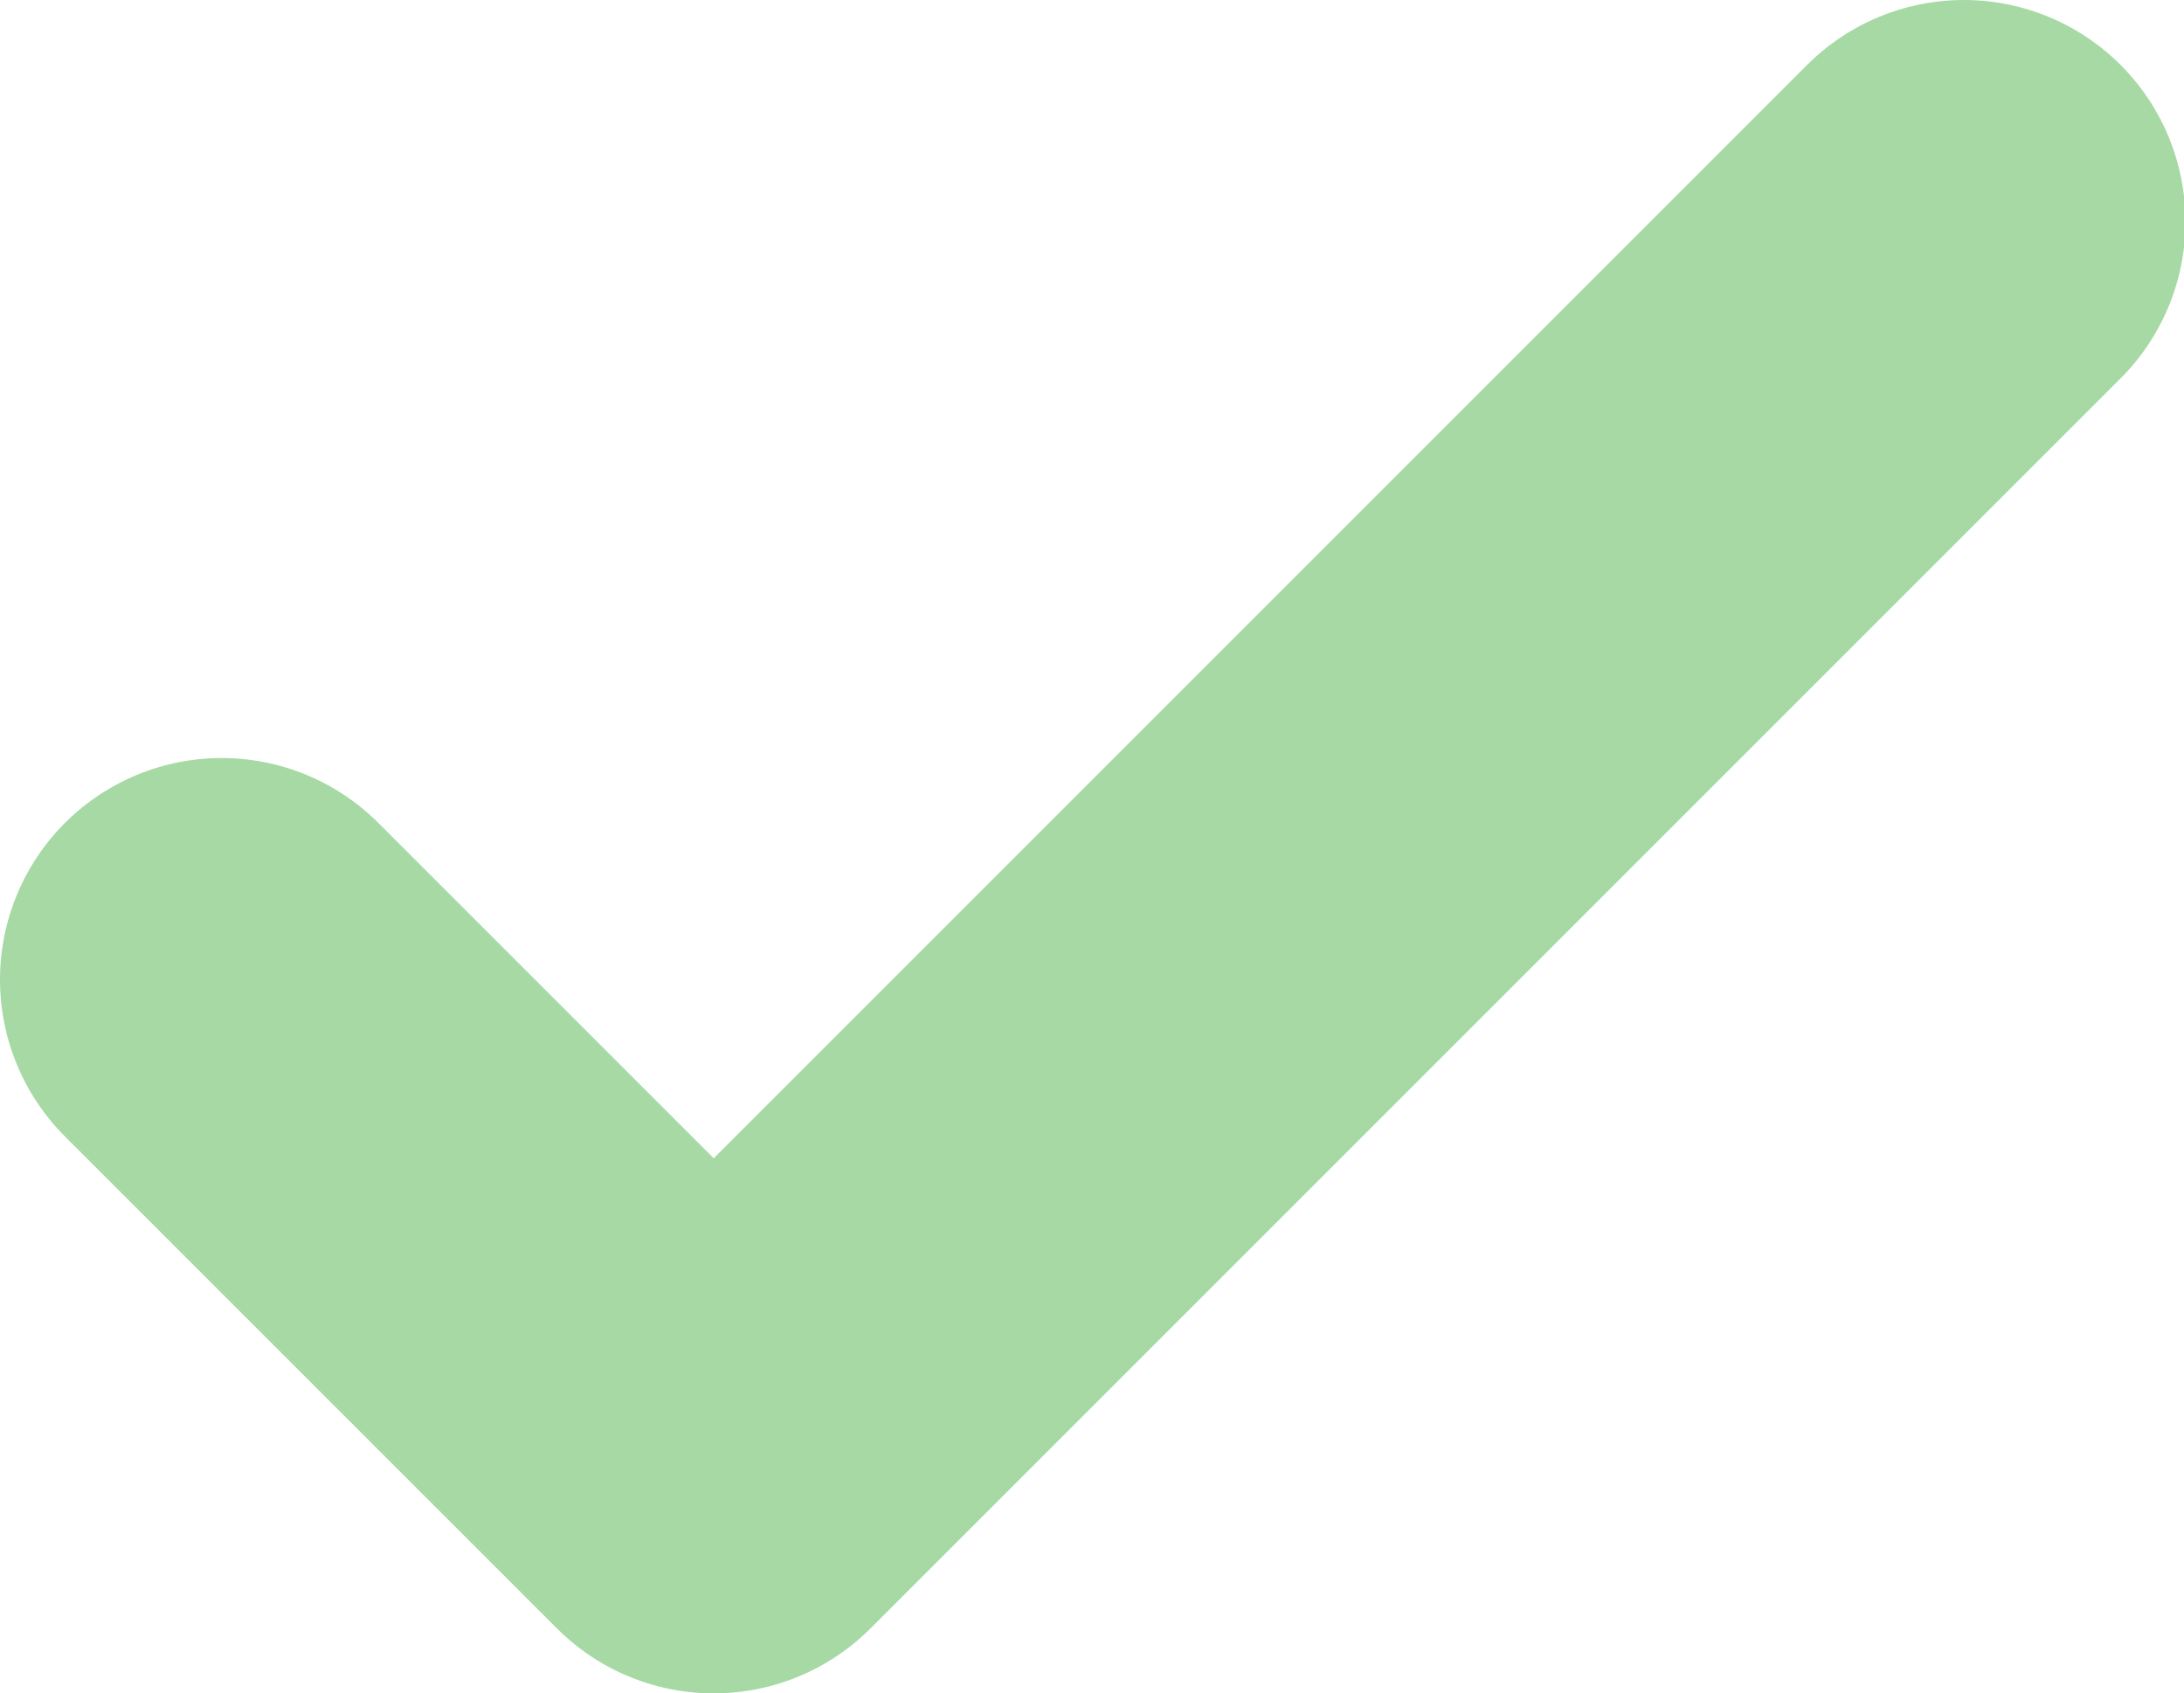
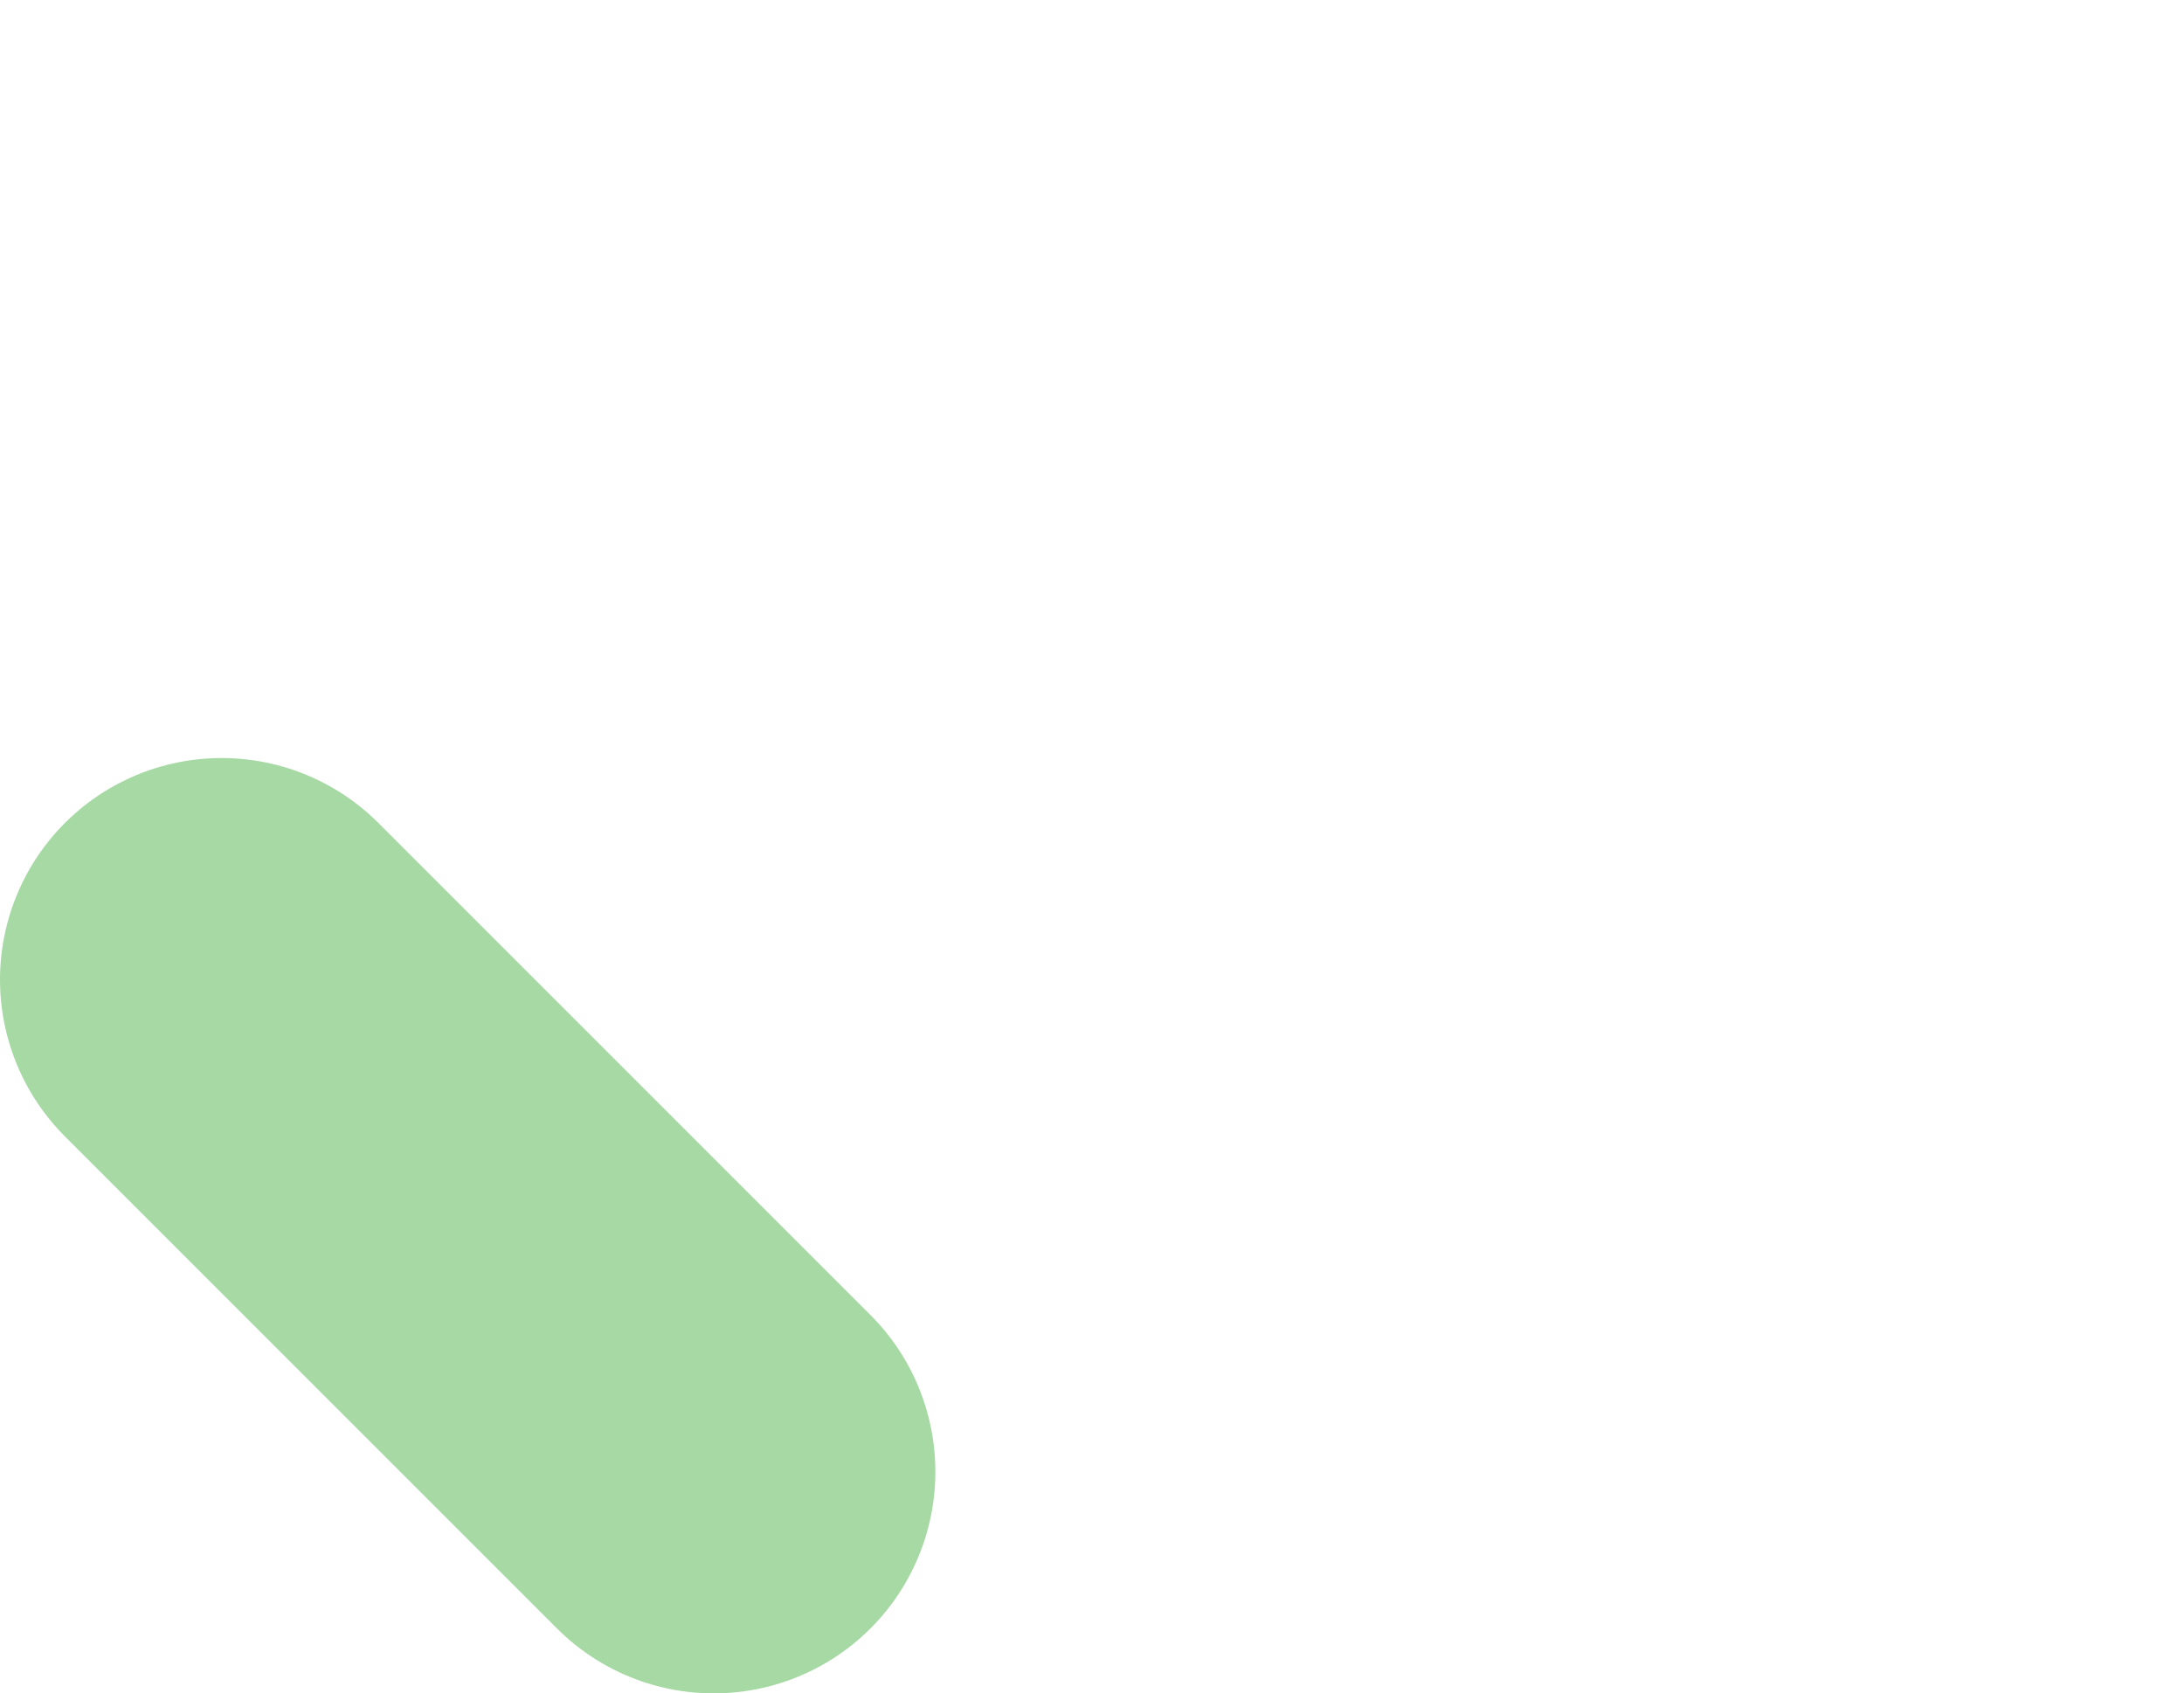
<svg xmlns="http://www.w3.org/2000/svg" version="1.1" id="Ebene_1" x="0px" y="0px" viewBox="0 0 14.78 11.46" enable-background="new 0 0 14.78 11.46" xml:space="preserve">
-   <path id="Pfad_94" fill="none" stroke="#A6D9A4" stroke-width="3" stroke-linecap="round" stroke-linejoin="round" d="M1.5,6.63 l3.33,3.33l8.46-8.46" />
+   <path id="Pfad_94" fill="none" stroke="#A6D9A4" stroke-width="3" stroke-linecap="round" stroke-linejoin="round" d="M1.5,6.63 l3.33,3.33" />
</svg>